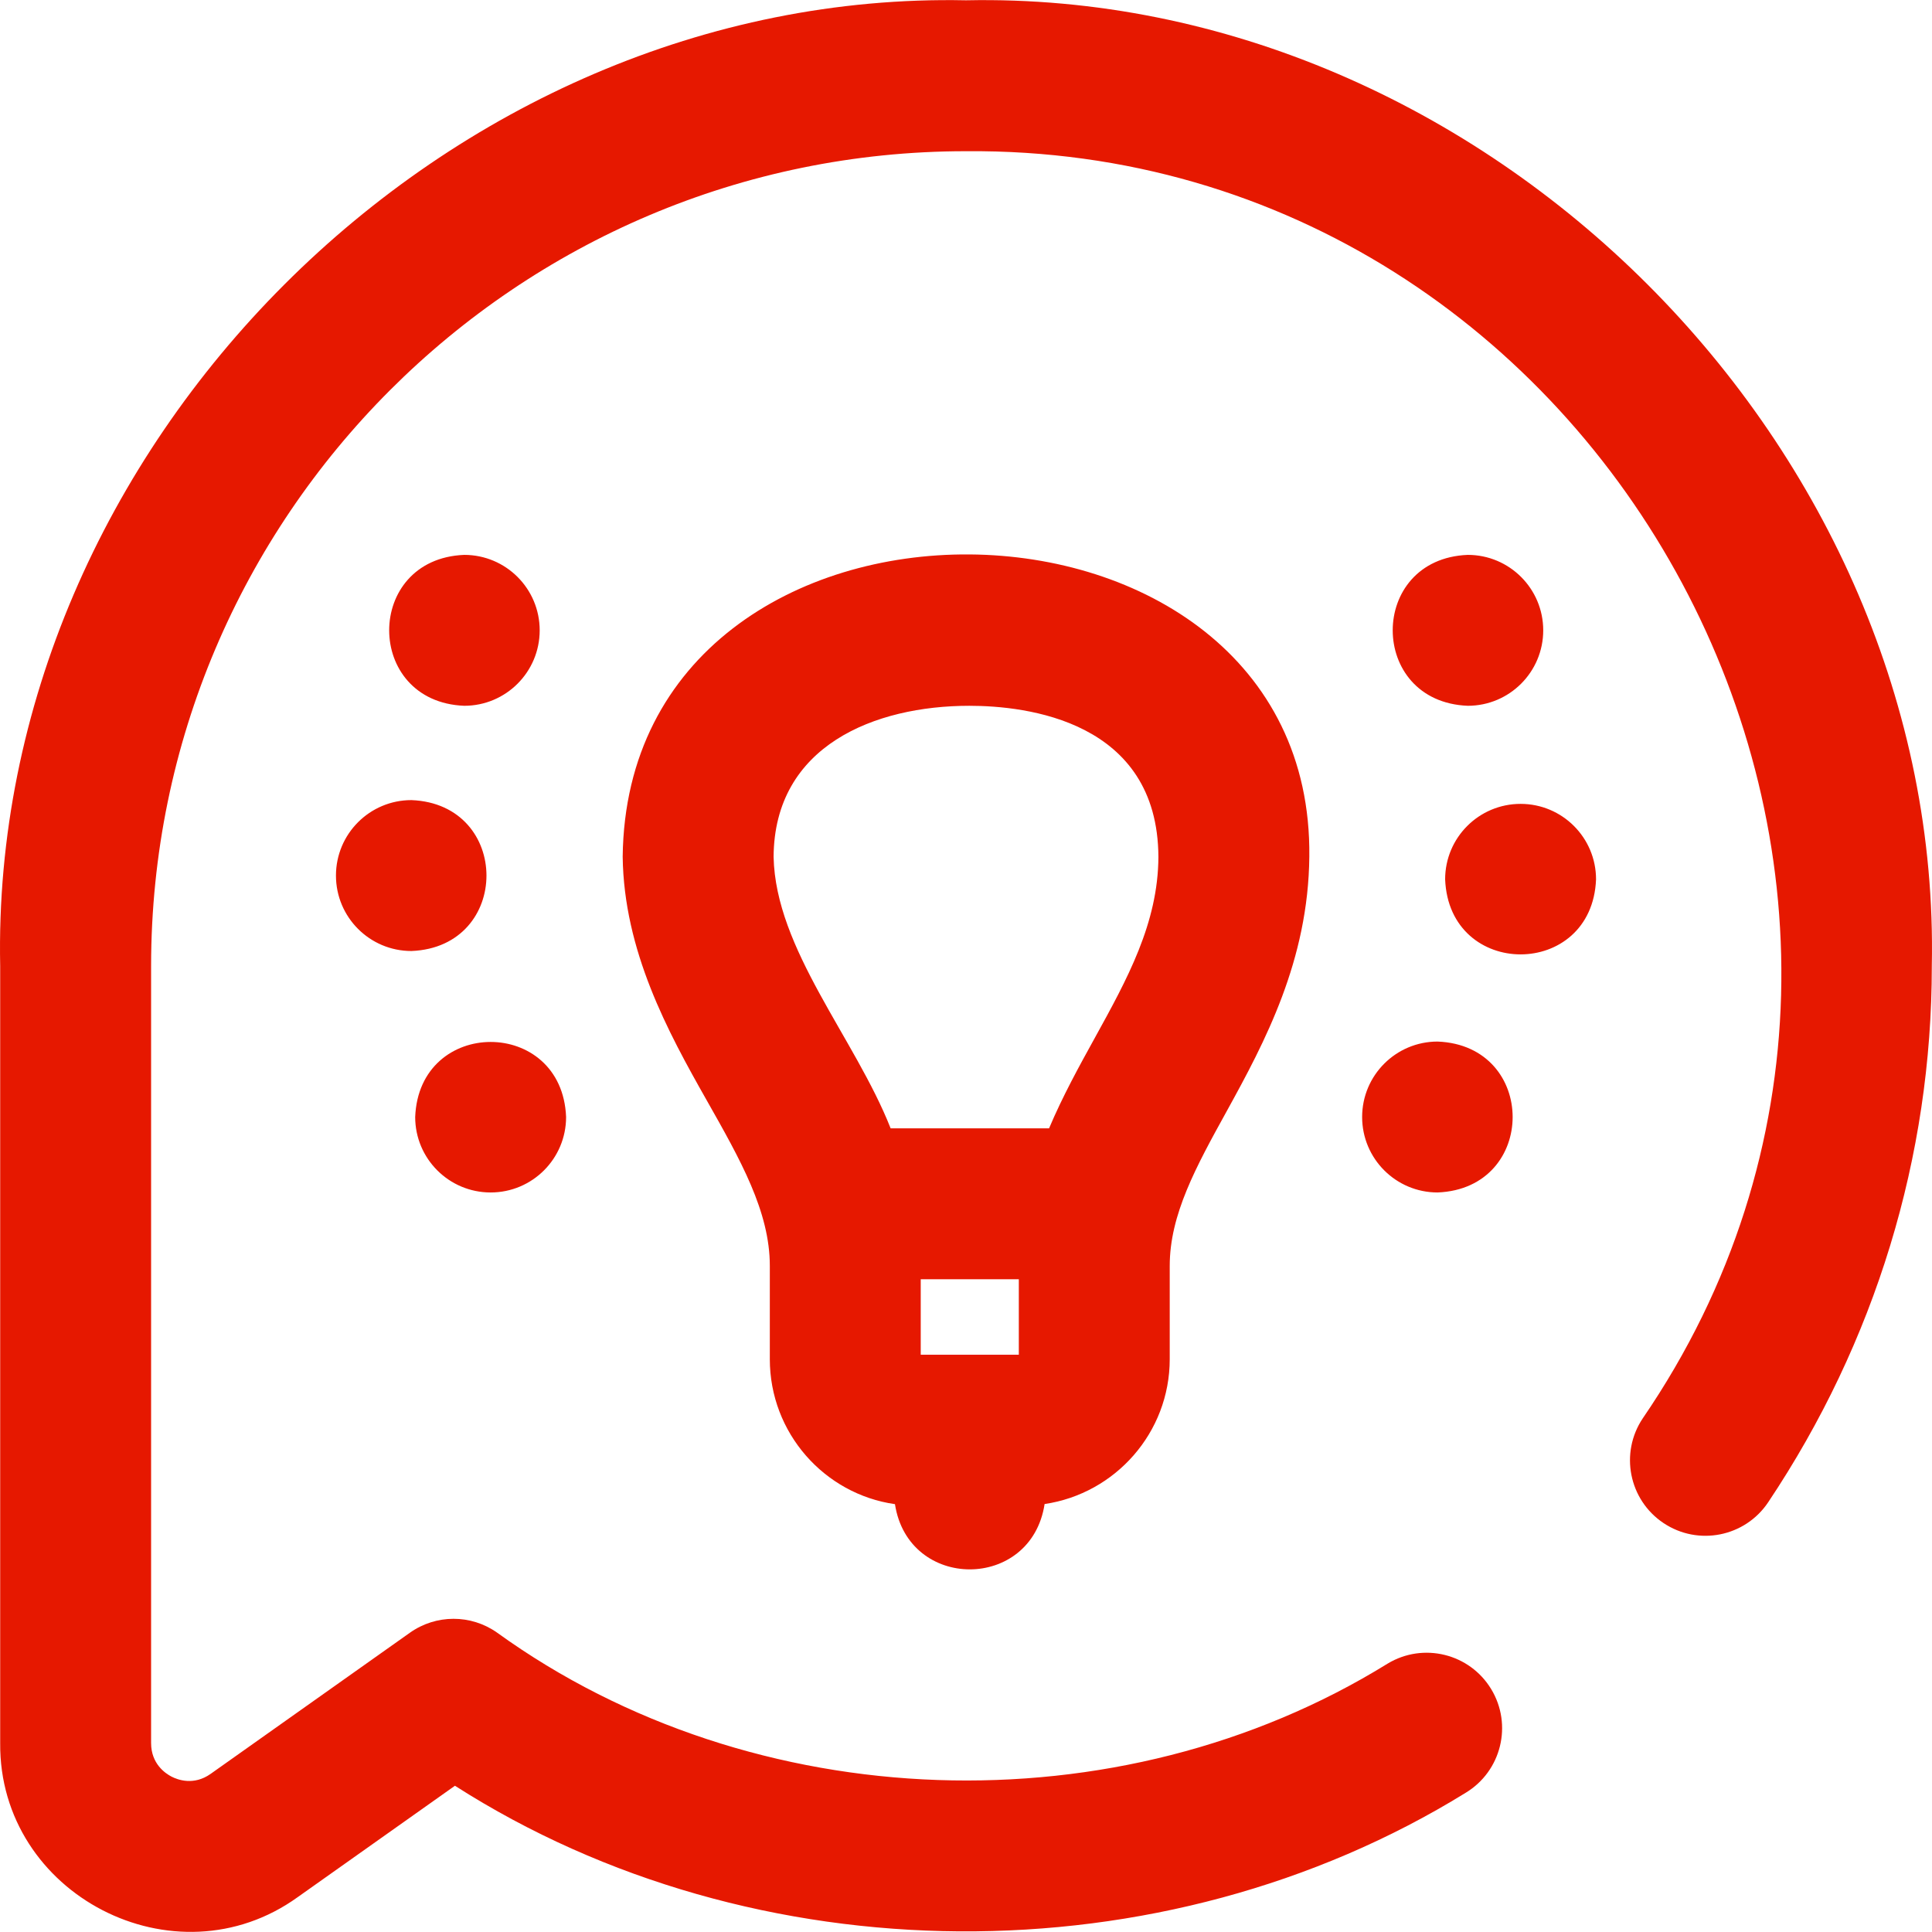
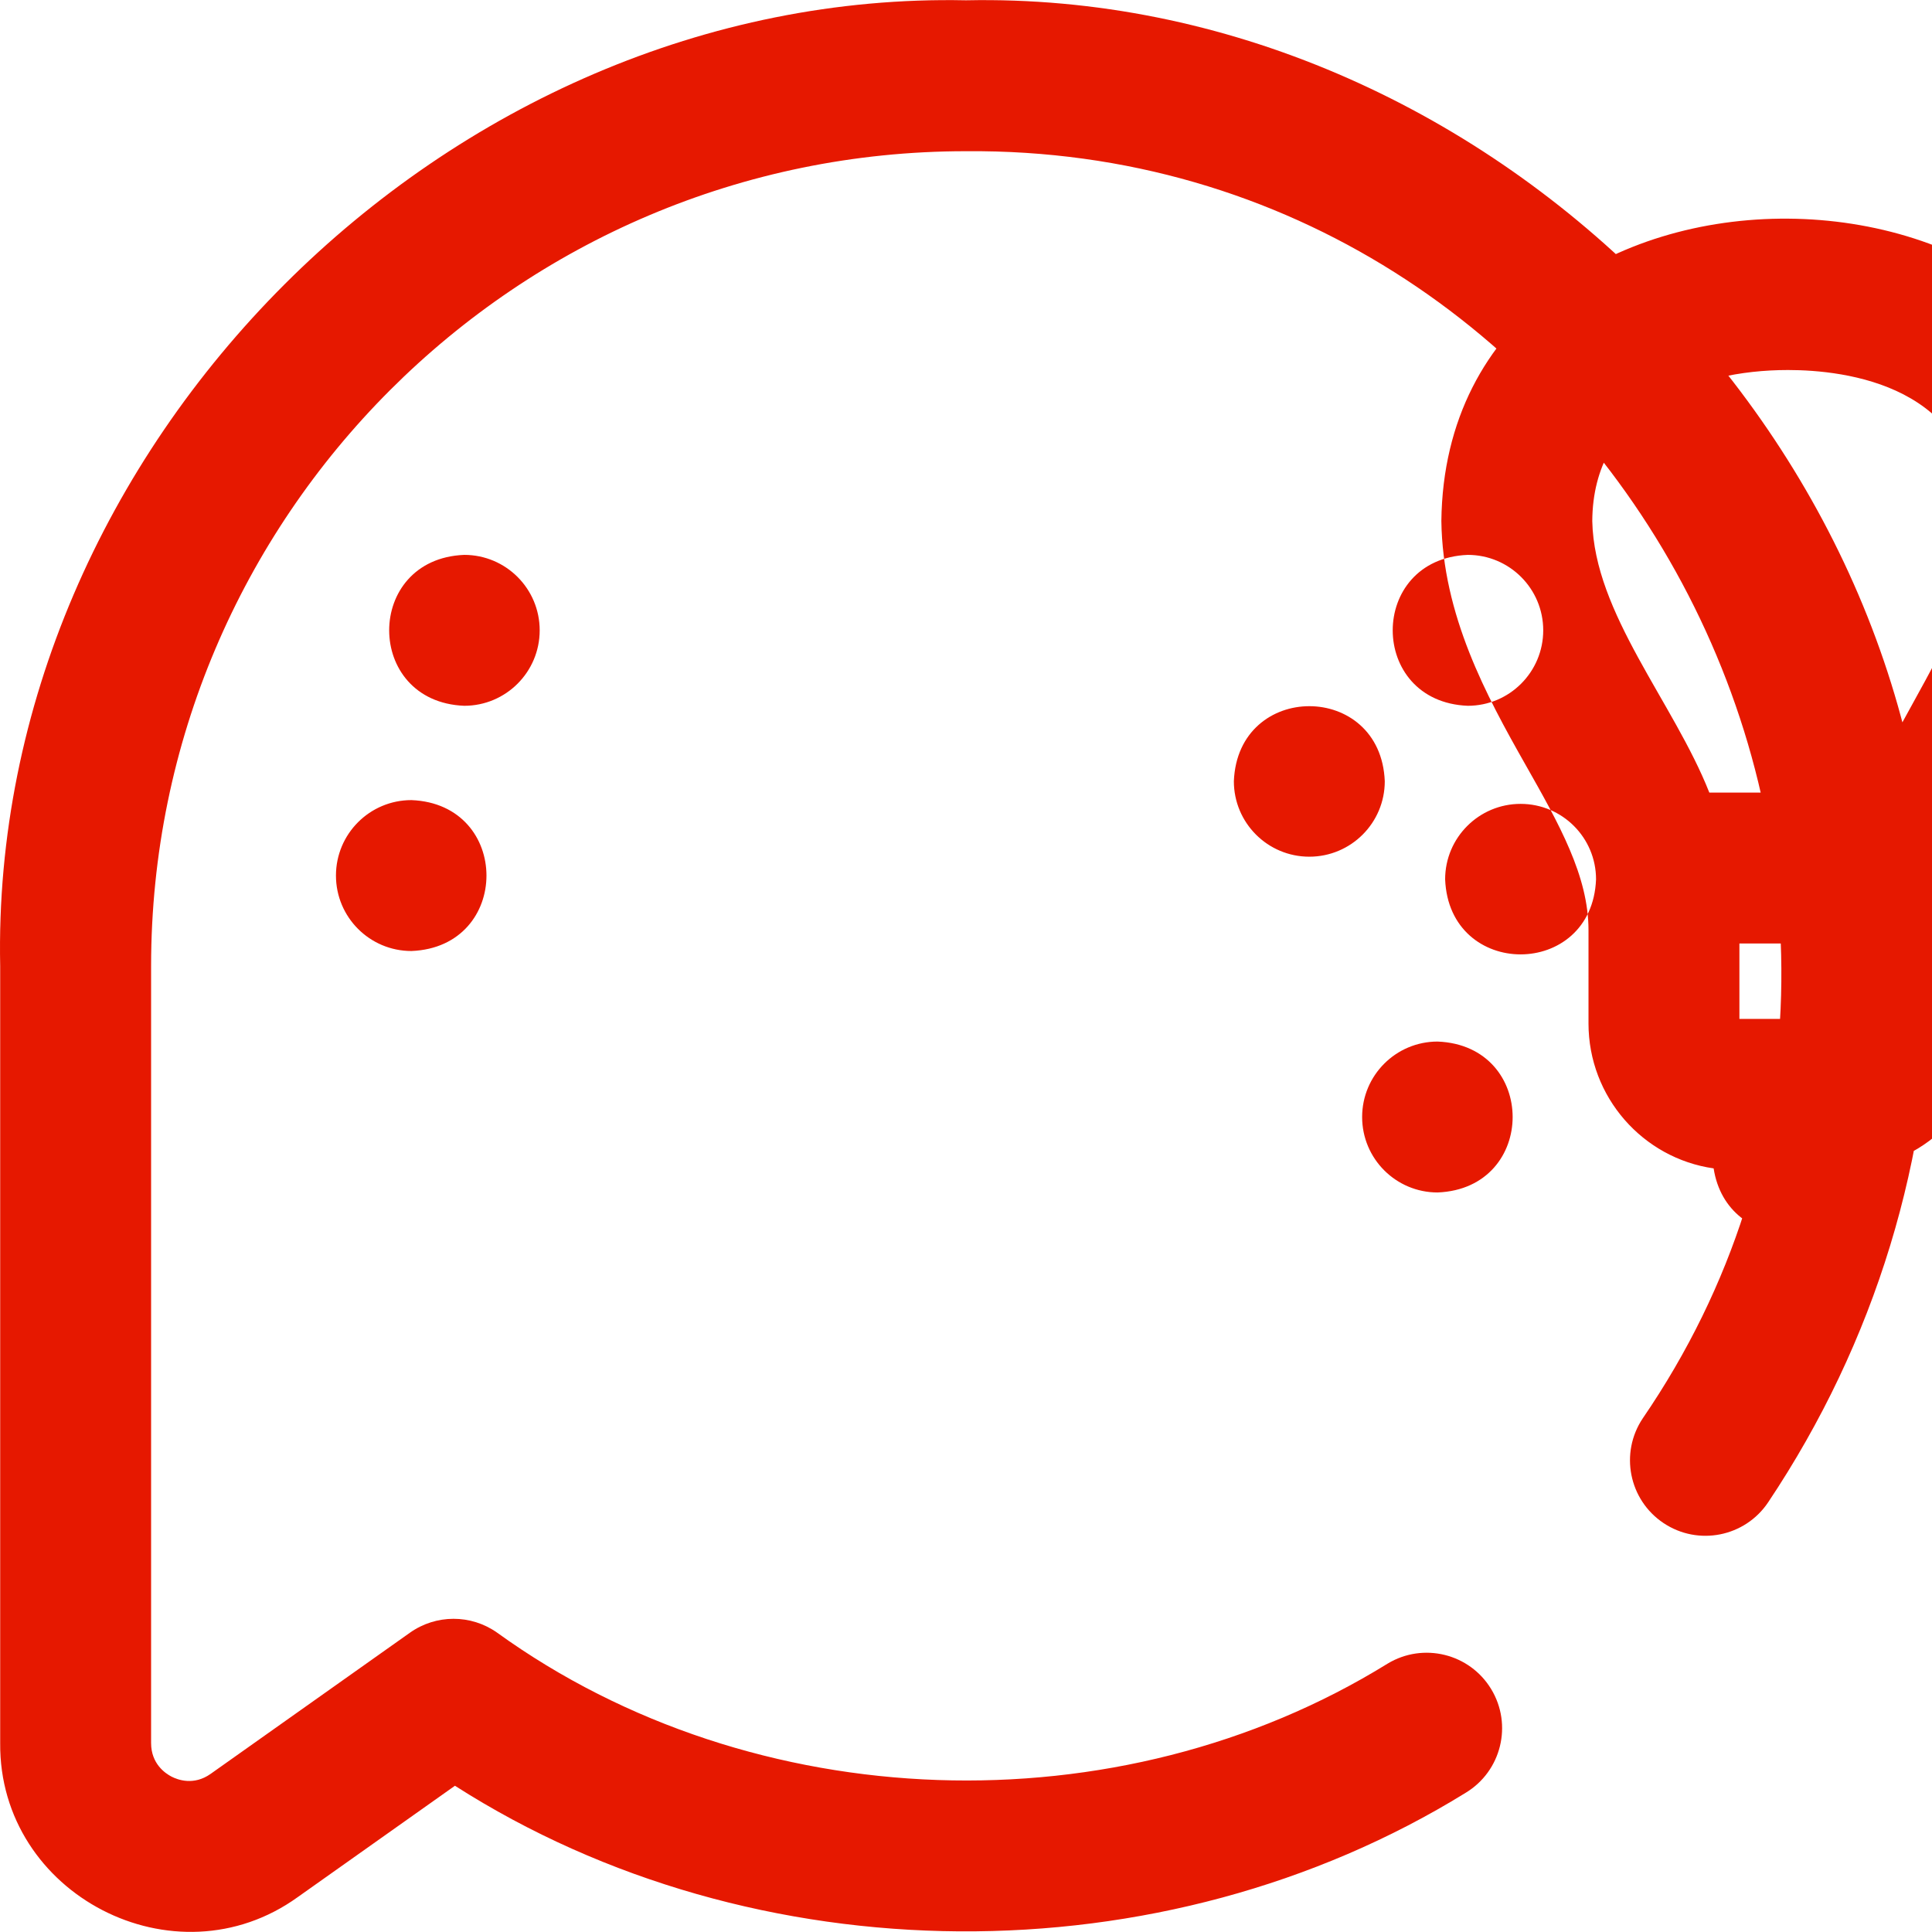
<svg xmlns="http://www.w3.org/2000/svg" xmlns:ns1="http://sodipodi.sourceforge.net/DTD/sodipodi-0.dtd" xmlns:ns2="http://www.inkscape.org/namespaces/inkscape" id="Layer_1" viewBox="0 0 512.098 512.098" ns1:docname="Советы.svg" ns2:version="1.1.1 (3bf5ae0d25, 2021-09-20)">
  <defs id="defs7" />
-   <path d="m512.049 256.077c0 50.531-14.999 99.674-43.374 142.116-6.139 9.182-18.559 11.651-27.742 5.511-9.183-6.139-11.65-18.56-5.511-27.742 96.521-140.975-8.843-337.301-179.376-335.883-119.1-.001-215.997 96.896-215.997 215.999v205.947c0 5.494 3.781 8.042 5.407 8.883 1.625.841 5.891 2.452 10.374-.722l52.832-37.422c6.913-4.897 16.162-4.907 23.084-.025 68.032 49.121 164.741 52.327 236.042 8.233 9.447-5.722 21.746-2.702 27.468 6.745 5.723 9.448 2.703 21.746-6.745 27.469-80.299 49.626-188.46 48.968-267.922-1.852l-41.639 29.494c-32.589 23.508-79.25-.636-78.9-40.802v-205.949c-2.838-137.606 118.392-258.844 256.001-255.998 137.595-2.847 258.847 118.397 255.998 255.998zm-109-43c-11.046 0-20 8.954-20 20 1.053 26.53 38.951 26.522 40 0 0-11.046-8.954-20-20-20zm-42 83c0 11.046 8.954 20 20 20 26.53-1.053 26.522-38.951 0-40-11.046 0-20 8.954-20 20zm-196-69c-.005-.177-.004.164 0 0zm244-60c0-11.046-8.954-20-20-20-26.53 1.053-26.522 38.951 0 40 11.046 0 20-8.955 20-20zm-266 0c0-11.046-8.954-20-20-20-26.53 1.053-26.522 38.951 0 40 11.046 0 20-8.955 20-20zm-54 65c0 11.046 8.954 20 20 20 26.53-1.053 26.522-38.951 0-40-11.046 0-20 8.954-20 20zm258-5c.003.154.003-.147 0 0zm-217 89c11.046 0 20-8.954 20-20-1.053-26.53-38.951-26.522-40 0 0 11.045 8.954 20 20 20zm74 44.186v-24.734c0-14.361-7.768-28.069-16.763-43.943-10.277-18.136-21.913-39.524-22.237-64.509 1.265-108.185 183.24-105.46 182 0-.266 27.49-11.751 49.074-21.894 67.46-8.106 14.693-15.106 27.383-15.106 40.992v24.734c0 19.476-14.429 35.646-33.166 38.399-3.533 23.083-36.105 23.09-39.664.031-18.723-2.663-33.17-18.882-33.17-38.43zm66-21.186h-26v20h26zm-64.999-111.949c.51 24.494 21.577 48.012 31.021 71.949h41.997c3.597-8.516 7.95-16.405 12.062-23.86 8.656-15.692 16.835-30.519 16.918-48.075-.17-36.156-35.086-40.065-50.118-40.065-25.001 0-51.711 10.529-51.88 40.051z" id="path2" style="fill:#e61800;fill-opacity:1" />
+   <path d="m512.049 256.077c0 50.531-14.999 99.674-43.374 142.116-6.139 9.182-18.559 11.651-27.742 5.511-9.183-6.139-11.65-18.56-5.511-27.742 96.521-140.975-8.843-337.301-179.376-335.883-119.1-.001-215.997 96.896-215.997 215.999v205.947c0 5.494 3.781 8.042 5.407 8.883 1.625.841 5.891 2.452 10.374-.722l52.832-37.422c6.913-4.897 16.162-4.907 23.084-.025 68.032 49.121 164.741 52.327 236.042 8.233 9.447-5.722 21.746-2.702 27.468 6.745 5.723 9.448 2.703 21.746-6.745 27.469-80.299 49.626-188.46 48.968-267.922-1.852l-41.639 29.494c-32.589 23.508-79.25-.636-78.9-40.802v-205.949c-2.838-137.606 118.392-258.844 256.001-255.998 137.595-2.847 258.847 118.397 255.998 255.998zm-109-43c-11.046 0-20 8.954-20 20 1.053 26.53 38.951 26.522 40 0 0-11.046-8.954-20-20-20zm-42 83c0 11.046 8.954 20 20 20 26.53-1.053 26.522-38.951 0-40-11.046 0-20 8.954-20 20zm-196-69c-.005-.177-.004.164 0 0zm244-60c0-11.046-8.954-20-20-20-26.53 1.053-26.522 38.951 0 40 11.046 0 20-8.955 20-20zm-266 0c0-11.046-8.954-20-20-20-26.53 1.053-26.522 38.951 0 40 11.046 0 20-8.955 20-20zm-54 65c0 11.046 8.954 20 20 20 26.53-1.053 26.522-38.951 0-40-11.046 0-20 8.954-20 20zm258-5c.003.154.003-.147 0 0zc11.046 0 20-8.954 20-20-1.053-26.53-38.951-26.522-40 0 0 11.045 8.954 20 20 20zm74 44.186v-24.734c0-14.361-7.768-28.069-16.763-43.943-10.277-18.136-21.913-39.524-22.237-64.509 1.265-108.185 183.24-105.46 182 0-.266 27.49-11.751 49.074-21.894 67.46-8.106 14.693-15.106 27.383-15.106 40.992v24.734c0 19.476-14.429 35.646-33.166 38.399-3.533 23.083-36.105 23.09-39.664.031-18.723-2.663-33.17-18.882-33.17-38.43zm66-21.186h-26v20h26zm-64.999-111.949c.51 24.494 21.577 48.012 31.021 71.949h41.997c3.597-8.516 7.95-16.405 12.062-23.86 8.656-15.692 16.835-30.519 16.918-48.075-.17-36.156-35.086-40.065-50.118-40.065-25.001 0-51.711 10.529-51.88 40.051z" id="path2" style="fill:#e61800;fill-opacity:1" />
</svg>